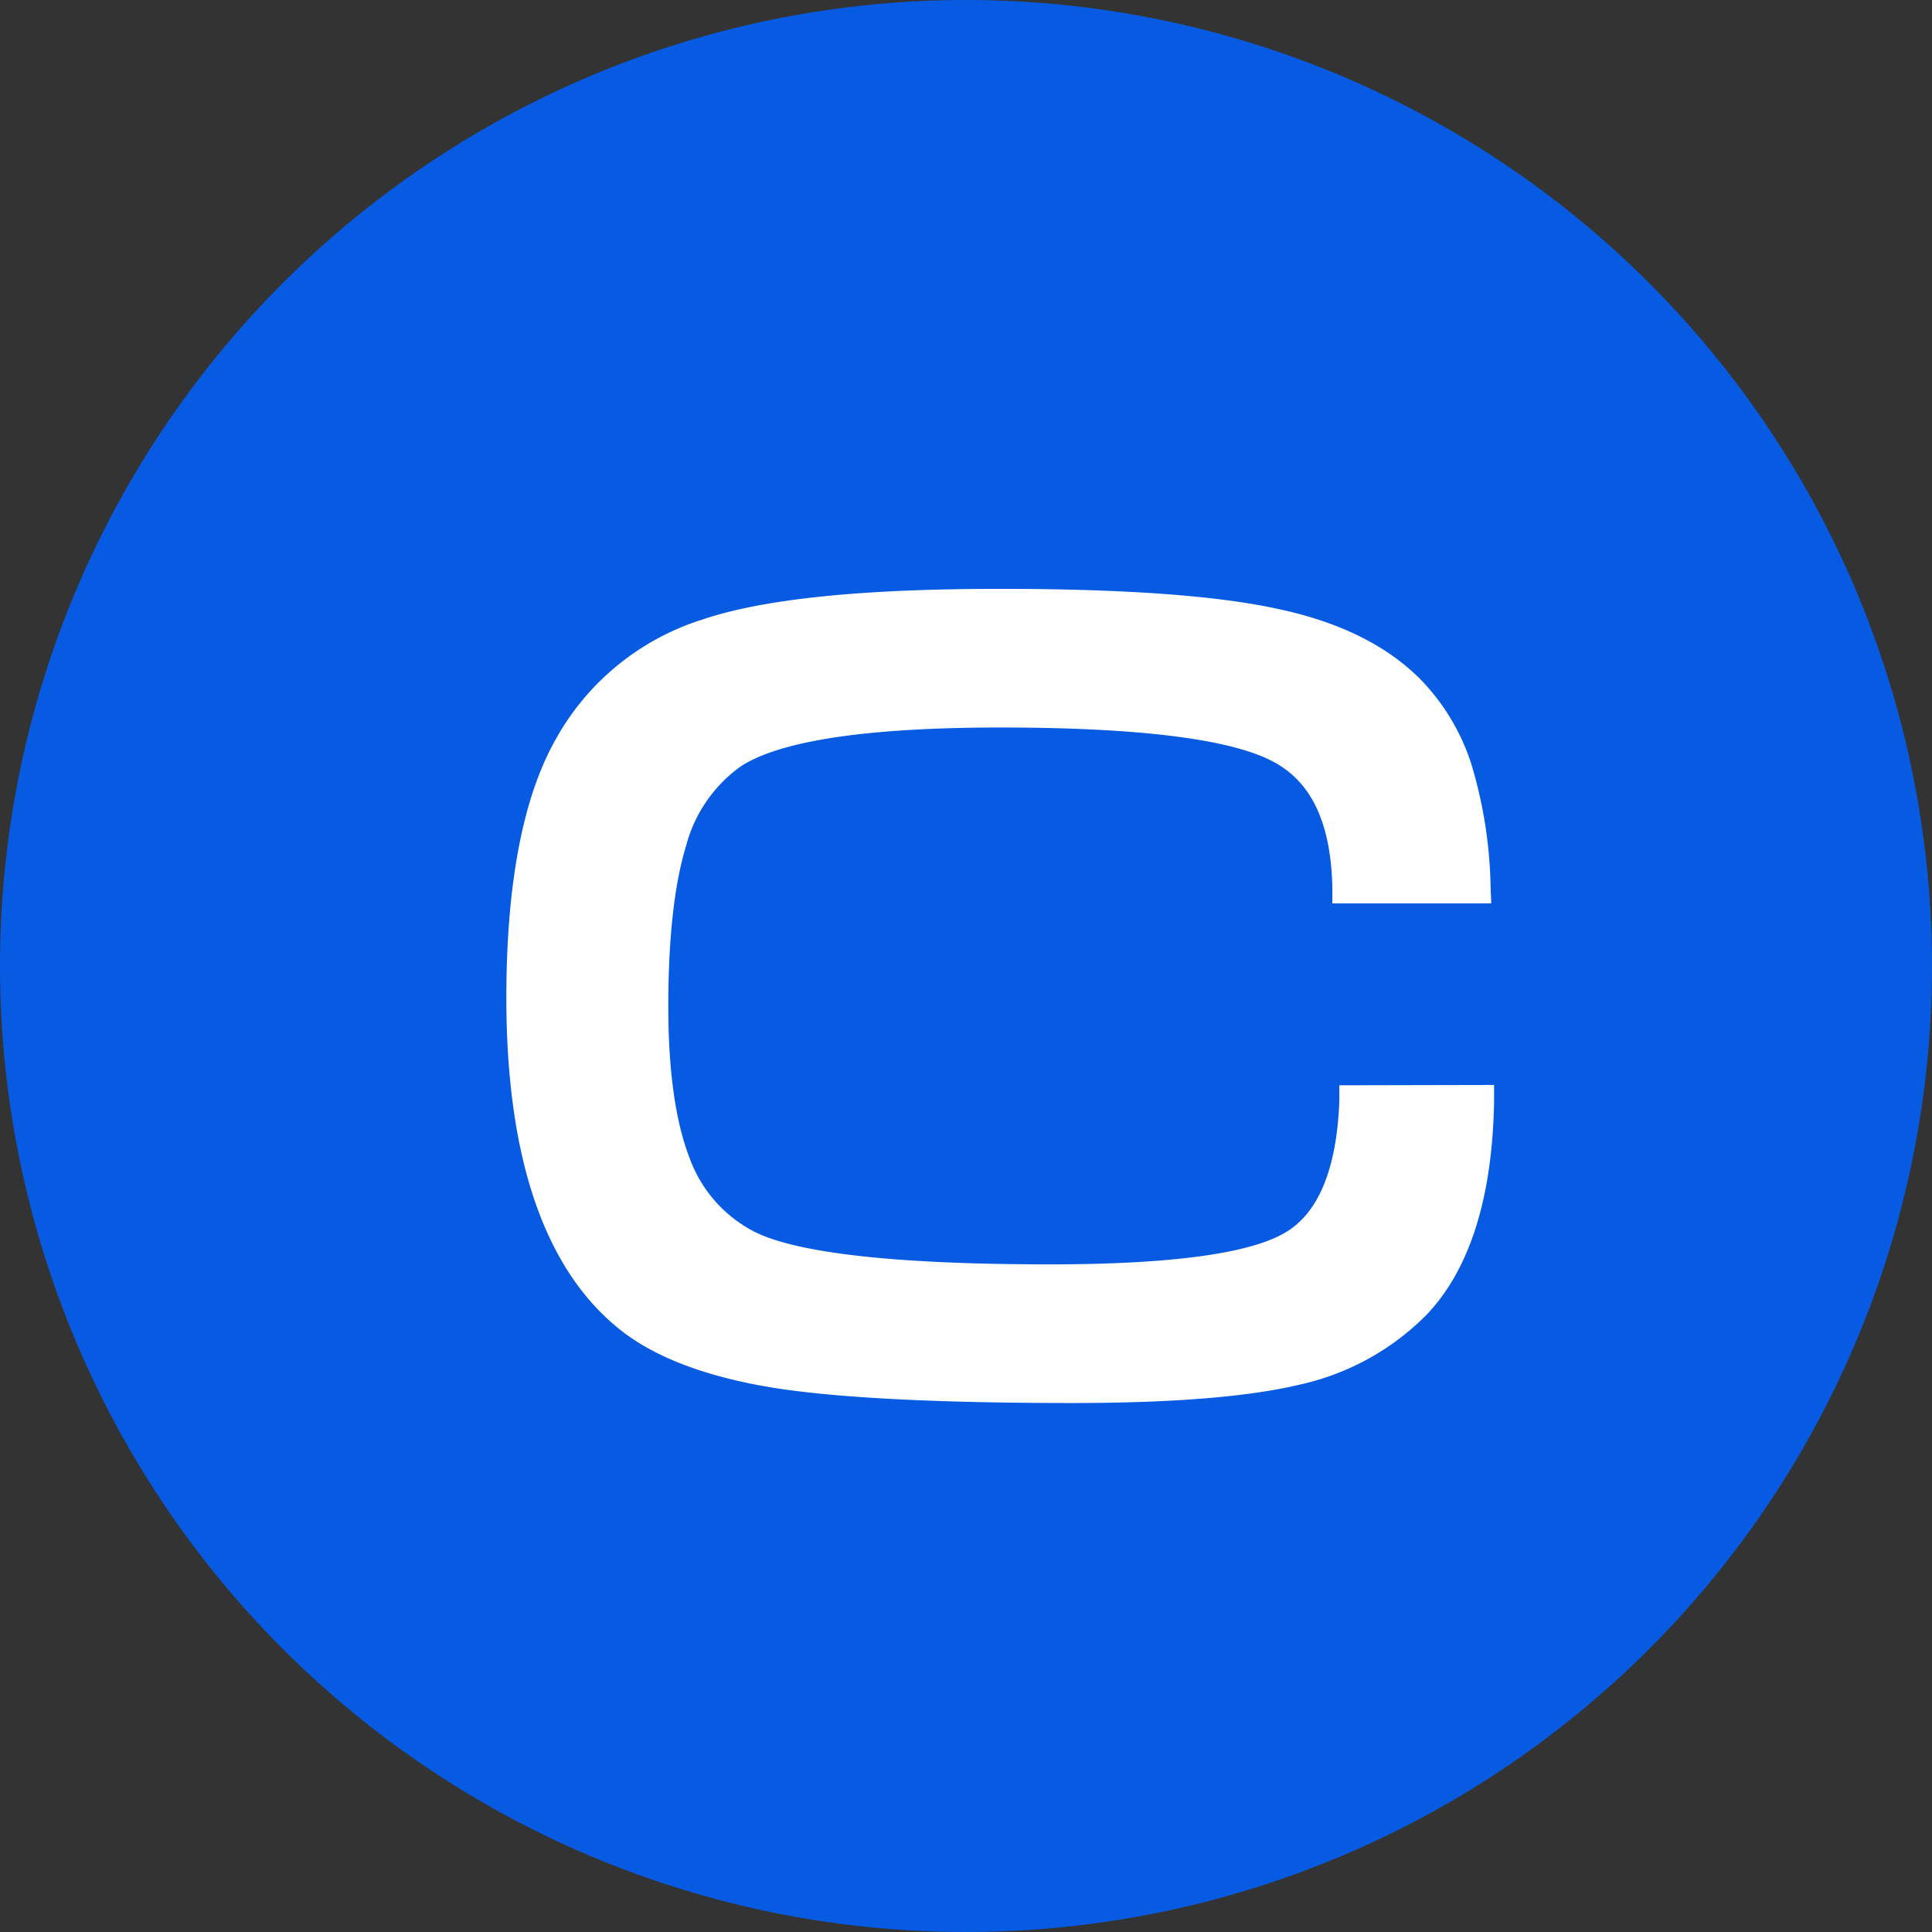
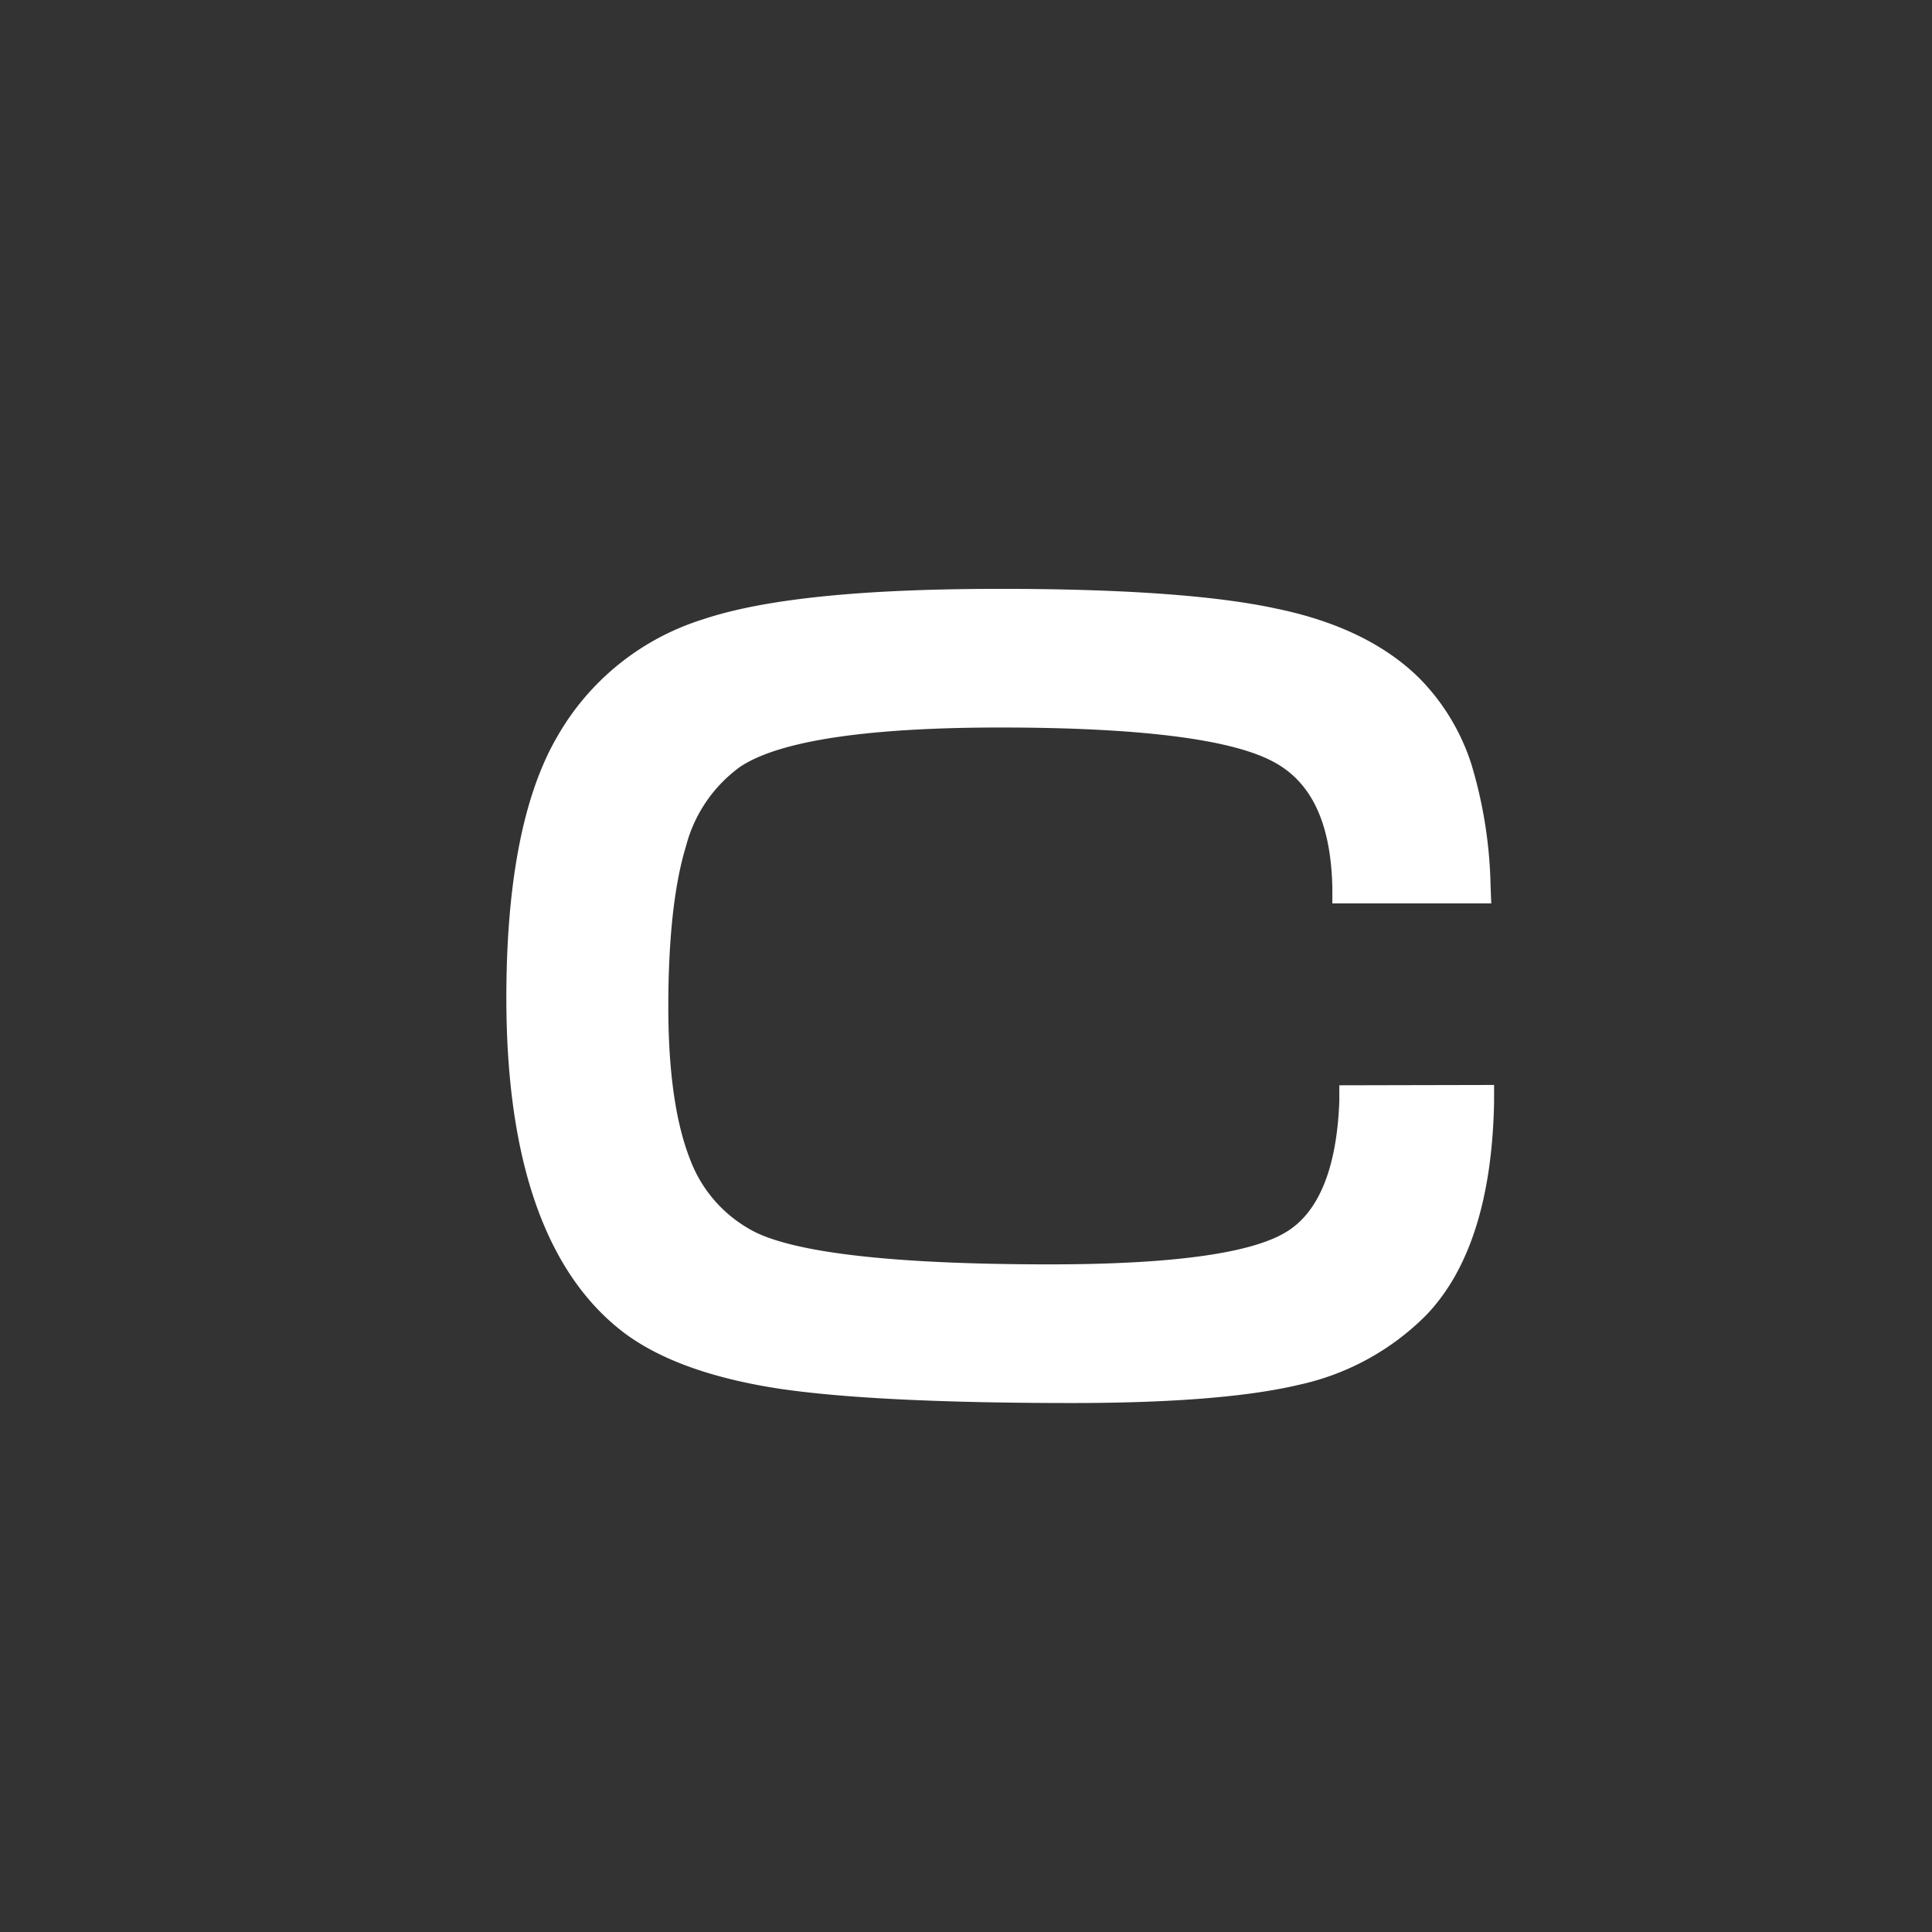
<svg xmlns="http://www.w3.org/2000/svg" viewBox="0 0 171.66 171.66">
  <rect x="0" y="0" width="171.66" height="171.66" fill="#333333" stroke="none" />
  <defs>
    <style>.cls-1{fill:#075be2;}.cls-2{fill:#fff;}</style>
  </defs>
  <g id="Capa_2" data-name="Capa 2">
    <g id="Capa_1-2" data-name="Capa 1">
-       <path class="cls-1" d="M85.83,0A85.83,85.83,0,1,1,0,85.83,85.83,85.83,0,0,1,85.83,0" />
      <path class="cls-2" d="M119,96.43l0,1.39c-.22,6-1.85,10-4.85,11.72-3.18,1.86-10.21,2.8-20.89,2.8-13.65,0-22.48-1-26.25-2.91a11.94,11.94,0,0,1-5.73-6.51c-1.26-3.24-1.9-7.77-1.9-13.47,0-6.06.53-10.86,1.57-14.26a12.64,12.64,0,0,1,4.84-7.08c3.5-2.3,11.28-3.47,23.11-3.47,12.13,0,20.2,1,24,2.92,3.56,1.76,5.35,5.45,5.48,11.29l0,1.42H132.5l-.06-1.51a40.07,40.07,0,0,0-1.71-10.87,19.21,19.21,0,0,0-4.56-7.57c-3-3-7.26-5.11-12.79-6.25-5.35-1.16-13.6-1.75-24.5-1.75-12.31,0-21,.89-26.42,2.71a22.68,22.68,0,0,0-13,10.51c-3,5.2-4.47,13-4.47,23.13,0,14.5,3.53,24.52,10.5,29.78,3.18,2.37,7.74,4,13.57,4.91,5.66.86,14.47,1.3,26.2,1.3,8.83,0,15.59-.54,20.11-1.61a22.74,22.74,0,0,0,11.33-6.18c3.86-4,5.9-10.4,6.05-19l0-1.47Z" />
    </g>
  </g>
</svg>